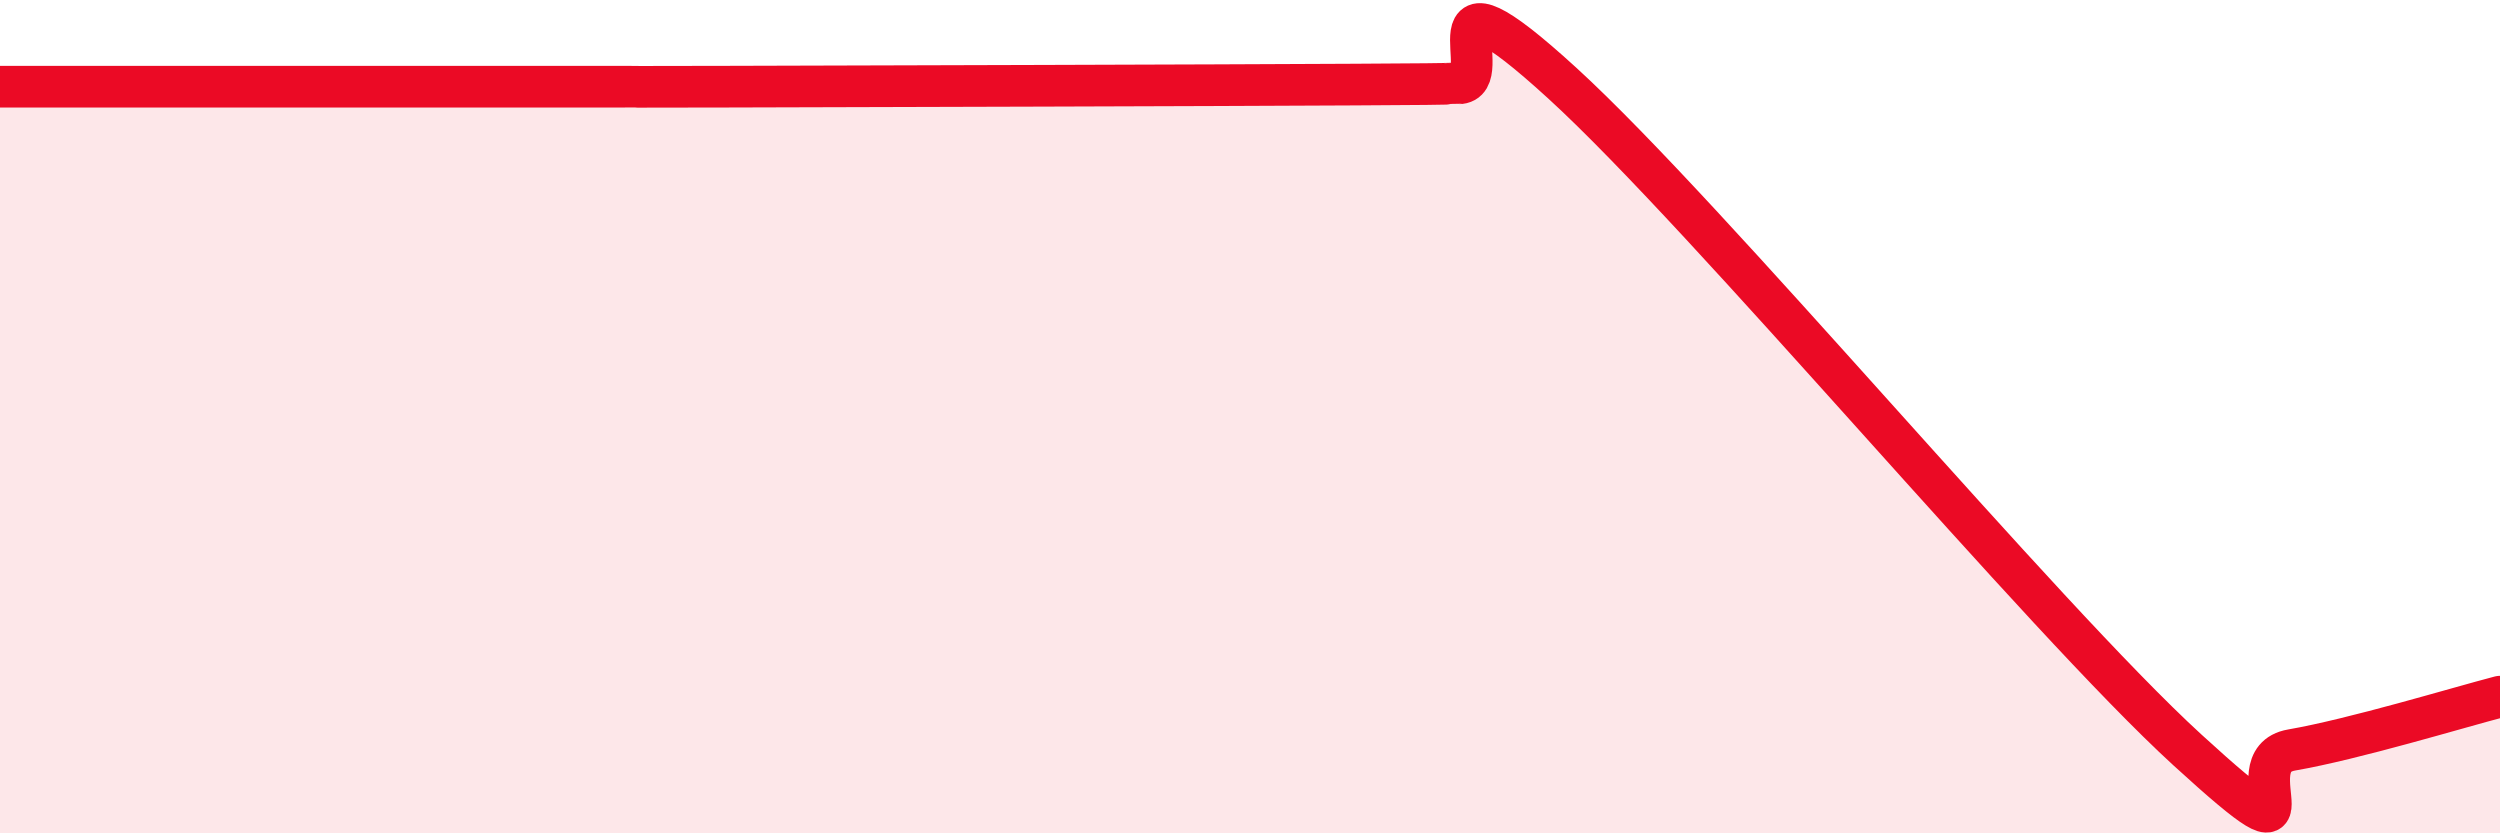
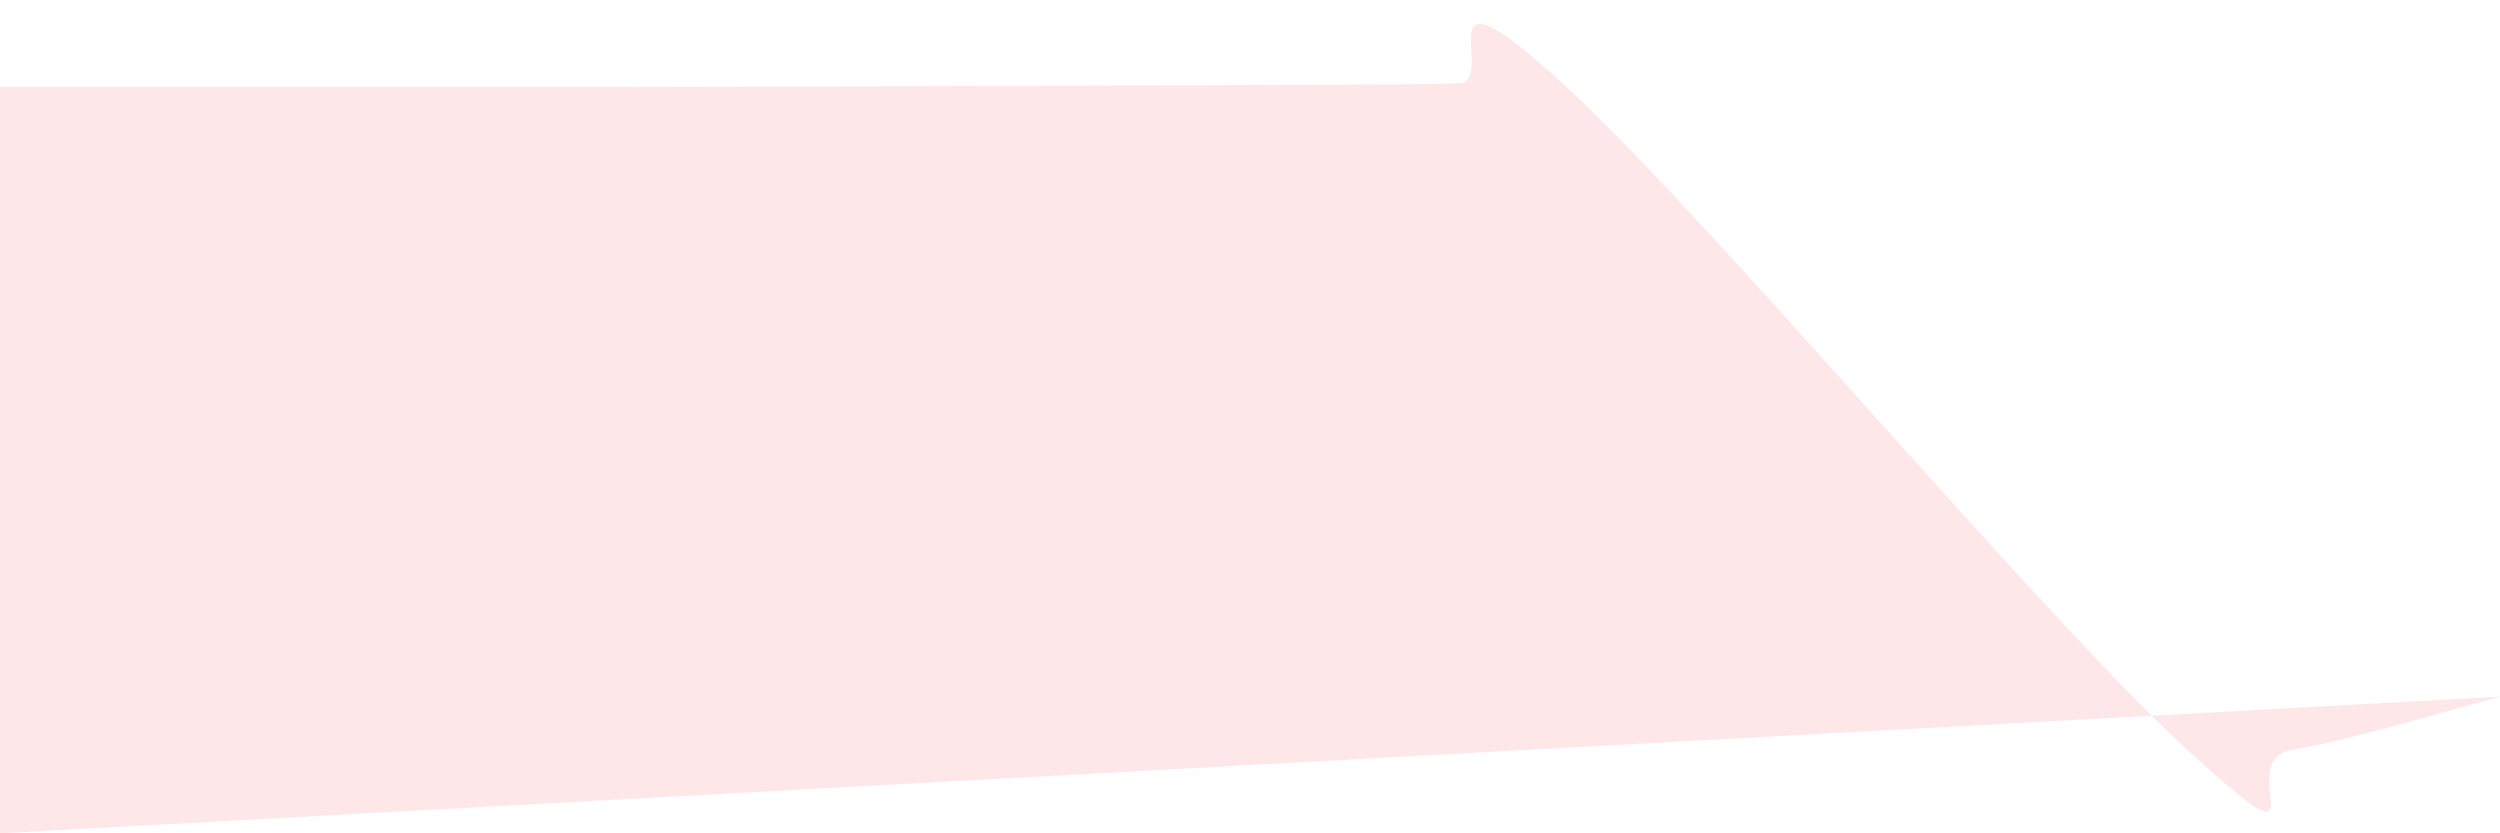
<svg xmlns="http://www.w3.org/2000/svg" width="60" height="20" viewBox="0 0 60 20">
-   <path d="M 0,2.08 C 0.5,2.08 1.5,2.08 2.5,2.08 C 3.5,2.08 4,2.08 5,2.08 C 6,2.08 6.5,2.08 7.5,2.08 C 8.5,2.08 9,2.08 10,2.08 C 11,2.08 11.5,2.08 12.5,2.08 C 13.5,2.08 14,2.08 15,2.08 C 16,2.08 14,2.09 17.5,2.08 C 21,2.07 29,2.05 32.5,2.03 C 36,2.01 34,2.01 35,2 C 36,1.99 34,-1.2 37.5,2 C 41,5.2 49,14.8 52.5,18 C 56,21.2 53.5,18.26 55,18 C 56.5,17.74 59,16.98 60,16.72L60 20L0 20Z" fill="#EB0A25" opacity="0.1" stroke-linecap="round" stroke-linejoin="round" />
-   <path d="M 0,2.08 C 0.5,2.08 1.5,2.08 2.5,2.08 C 3.5,2.08 4,2.08 5,2.08 C 6,2.08 6.5,2.08 7.5,2.08 C 8.5,2.08 9,2.08 10,2.08 C 11,2.08 11.5,2.08 12.5,2.08 C 13.5,2.08 14,2.08 15,2.08 C 16,2.08 14,2.09 17.5,2.08 C 21,2.07 29,2.05 32.5,2.03 C 36,2.01 34,2.01 35,2 C 36,1.99 34,-1.2 37.5,2 C 41,5.2 49,14.8 52.5,18 C 56,21.2 53.5,18.26 55,18 C 56.5,17.74 59,16.98 60,16.72" stroke="#EB0A25" stroke-width="1" fill="none" stroke-linecap="round" stroke-linejoin="round" />
+   <path d="M 0,2.08 C 0.5,2.08 1.5,2.08 2.5,2.08 C 3.5,2.08 4,2.08 5,2.08 C 6,2.08 6.5,2.08 7.5,2.08 C 8.5,2.08 9,2.08 10,2.08 C 11,2.08 11.5,2.08 12.5,2.08 C 13.5,2.08 14,2.08 15,2.08 C 16,2.08 14,2.09 17.5,2.08 C 21,2.07 29,2.05 32.5,2.03 C 36,2.01 34,2.01 35,2 C 36,1.99 34,-1.2 37.5,2 C 41,5.2 49,14.8 52.5,18 C 56,21.2 53.5,18.26 55,18 C 56.5,17.74 59,16.98 60,16.72L0 20Z" fill="#EB0A25" opacity="0.1" stroke-linecap="round" stroke-linejoin="round" />
</svg>